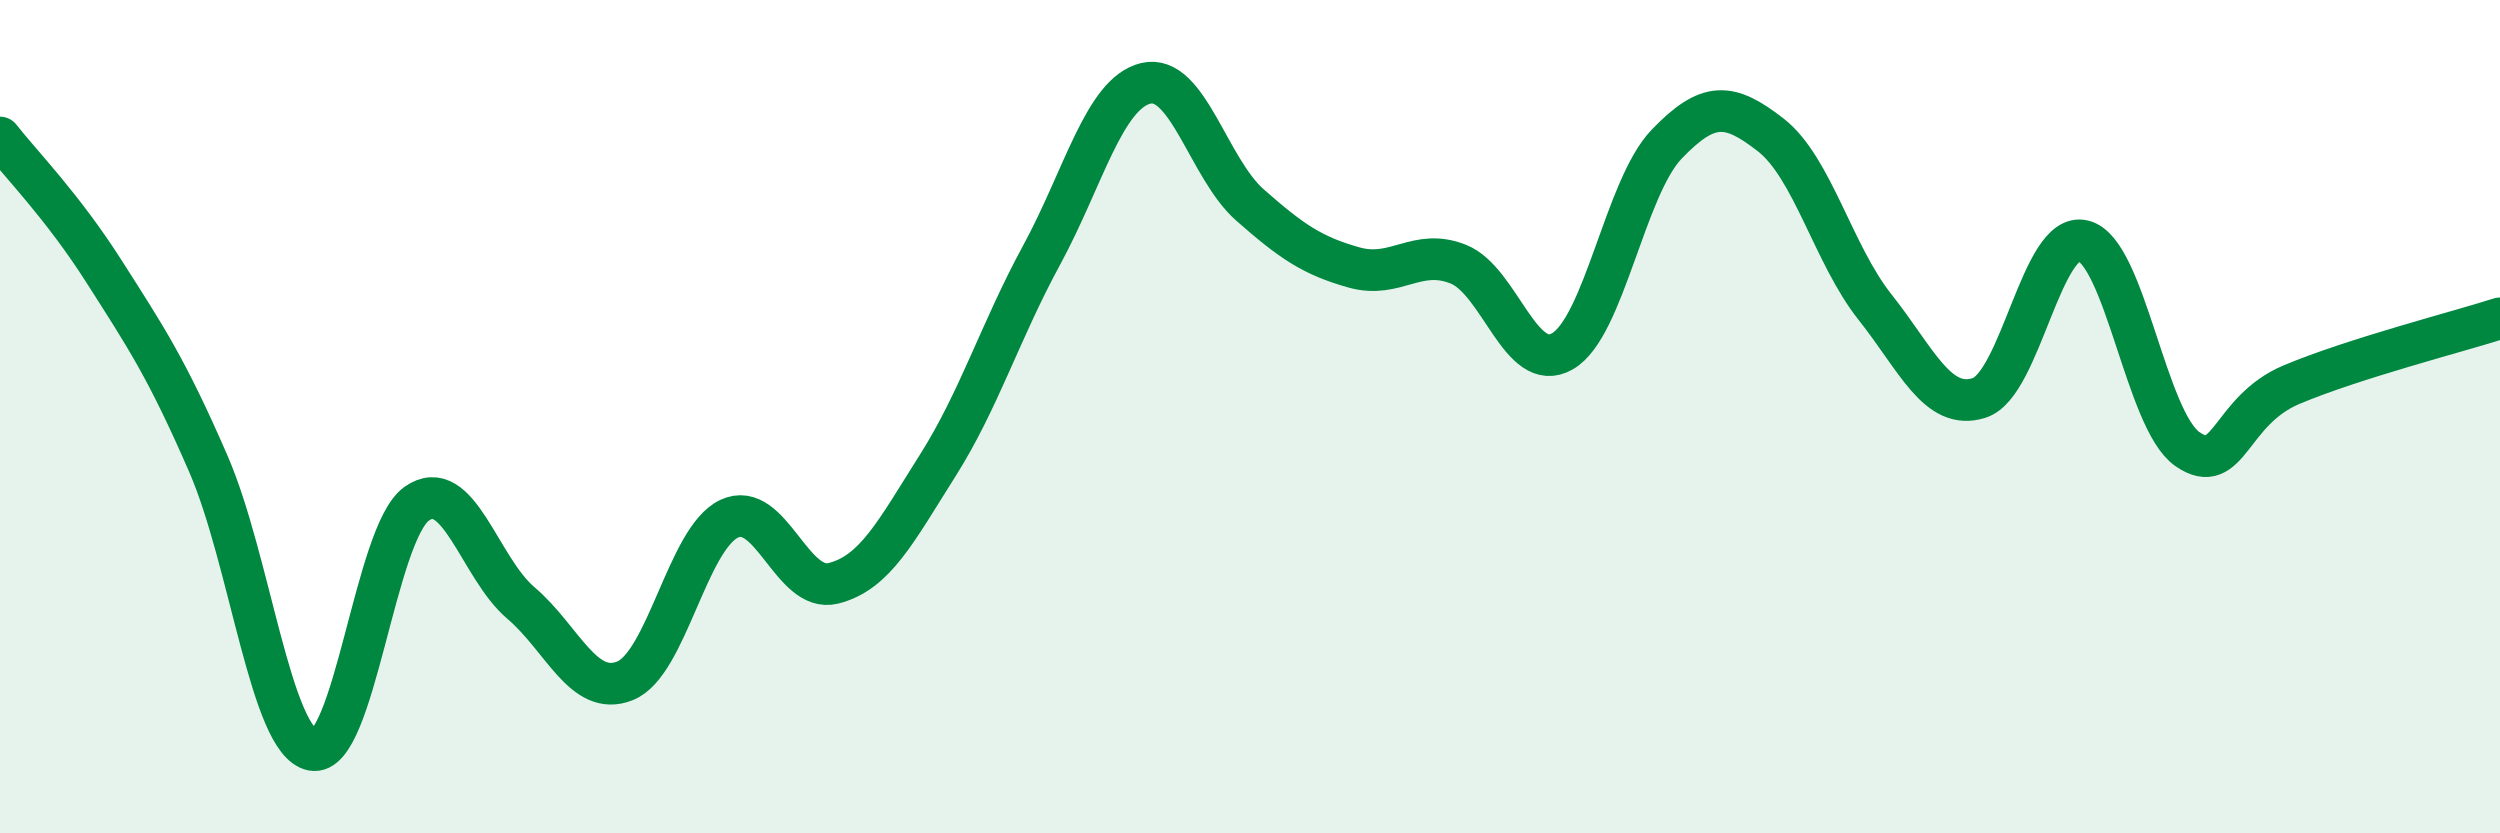
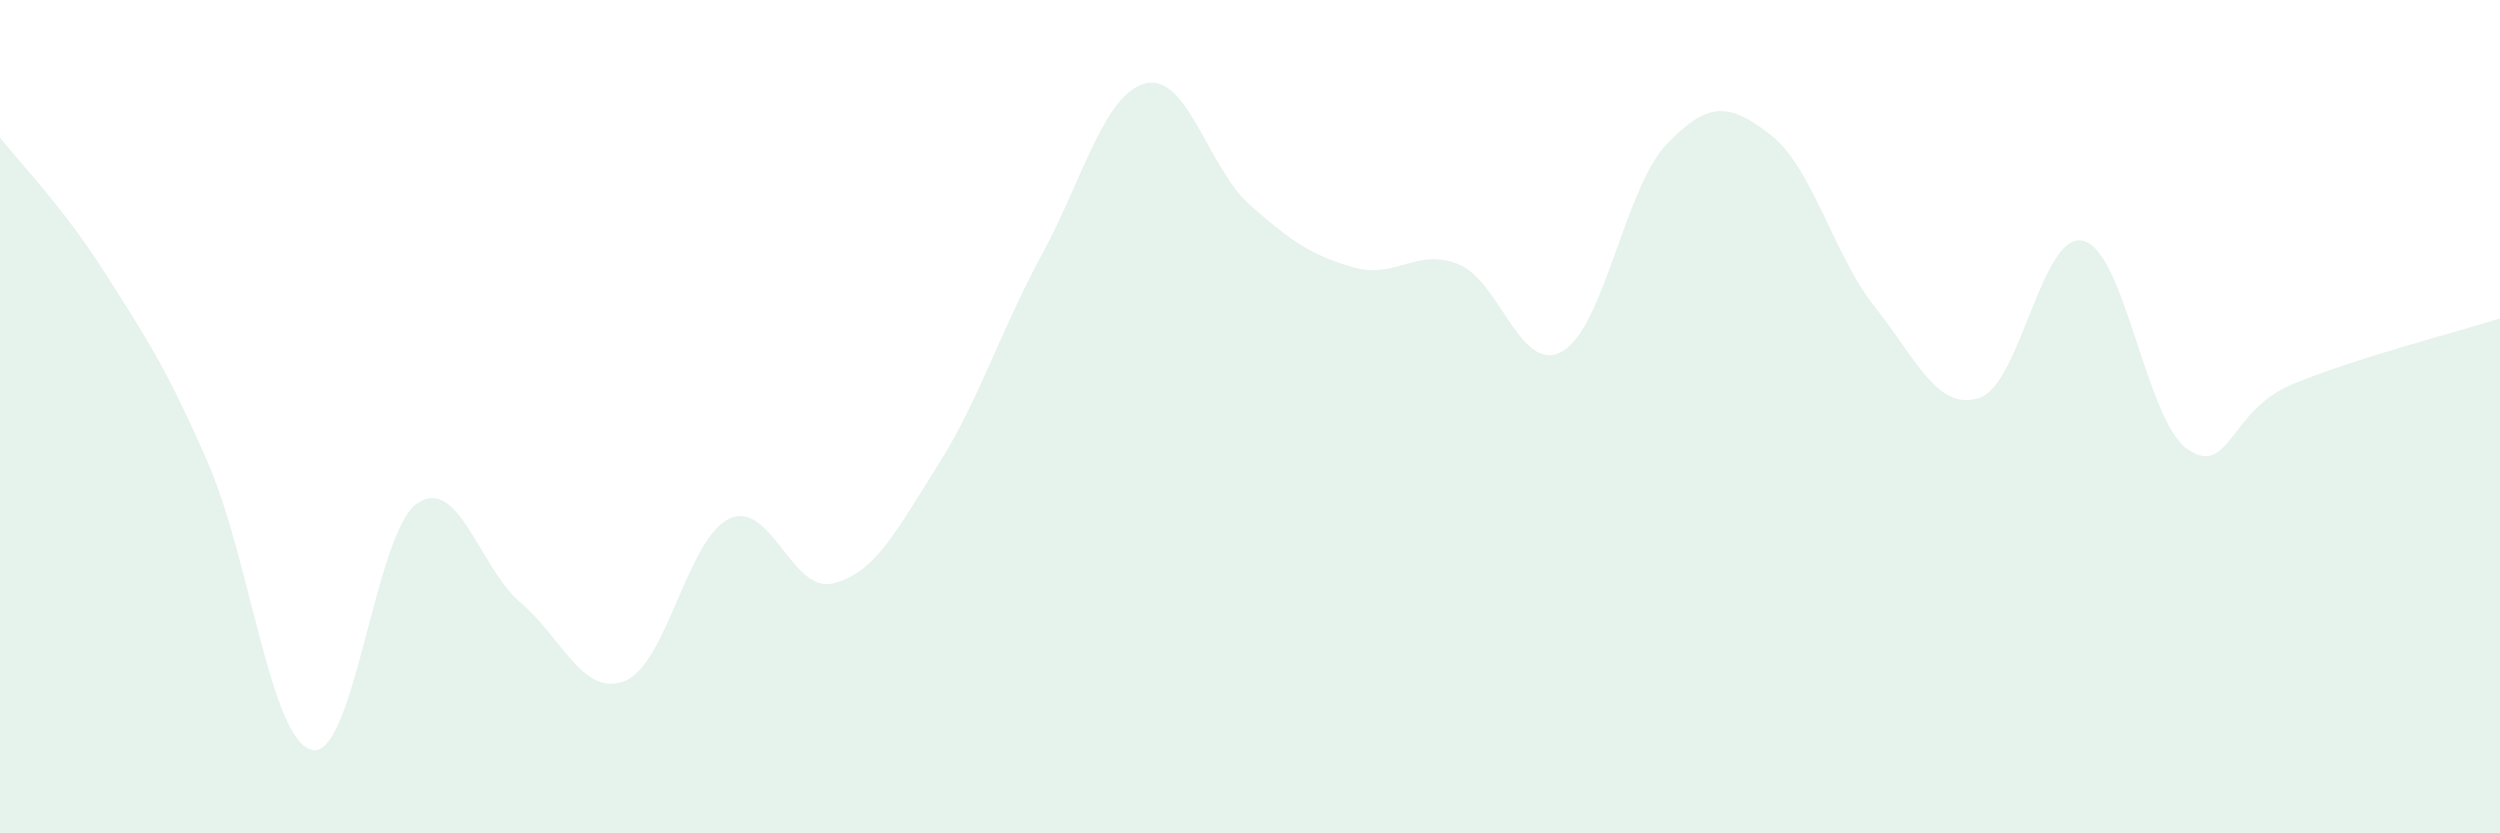
<svg xmlns="http://www.w3.org/2000/svg" width="60" height="20" viewBox="0 0 60 20">
  <path d="M 0,3.3 C 0.5,3.94 1.5,4.95 2.5,6.52 C 3.5,8.09 4,8.83 5,11.13 C 6,13.43 6.5,17.81 7.5,18 C 8.5,18.19 9,12.8 10,12.09 C 11,11.38 11.5,13.62 12.5,14.47 C 13.5,15.32 14,16.74 15,16.34 C 16,15.94 16.5,12.92 17.5,12.45 C 18.5,11.98 19,14.25 20,14 C 21,13.75 21.5,12.76 22.5,11.18 C 23.5,9.6 24,7.96 25,6.12 C 26,4.28 26.5,2.24 27.5,2 C 28.5,1.76 29,4.04 30,4.92 C 31,5.8 31.5,6.14 32.5,6.42 C 33.5,6.7 34,5.94 35,6.34 C 36,6.74 36.5,9.01 37.5,8.43 C 38.5,7.85 39,4.5 40,3.46 C 41,2.42 41.5,2.46 42.5,3.24 C 43.5,4.02 44,6.11 45,7.37 C 46,8.63 46.5,9.87 47.5,9.55 C 48.5,9.23 49,5.53 50,5.78 C 51,6.03 51.5,10.09 52.5,10.78 C 53.5,11.47 53.5,9.86 55,9.23 C 56.5,8.6 59,7.96 60,7.64L60 20L0 20Z" fill="#008740" opacity="0.1" stroke-linecap="round" stroke-linejoin="round" />
-   <path d="M 0,3.3 C 0.5,3.94 1.5,4.95 2.5,6.52 C 3.5,8.09 4,8.83 5,11.13 C 6,13.43 6.5,17.81 7.5,18 C 8.5,18.19 9,12.8 10,12.09 C 11,11.38 11.5,13.62 12.5,14.47 C 13.5,15.32 14,16.74 15,16.34 C 16,15.94 16.5,12.92 17.5,12.45 C 18.5,11.98 19,14.25 20,14 C 21,13.75 21.5,12.76 22.5,11.18 C 23.5,9.6 24,7.96 25,6.12 C 26,4.28 26.5,2.24 27.5,2 C 28.5,1.76 29,4.04 30,4.92 C 31,5.8 31.5,6.14 32.5,6.42 C 33.5,6.7 34,5.94 35,6.34 C 36,6.74 36.5,9.01 37.5,8.43 C 38.5,7.85 39,4.5 40,3.46 C 41,2.42 41.5,2.46 42.5,3.24 C 43.5,4.02 44,6.11 45,7.37 C 46,8.63 46.5,9.87 47.5,9.55 C 48.5,9.23 49,5.53 50,5.78 C 51,6.03 51.5,10.09 52.5,10.78 C 53.5,11.47 53.5,9.86 55,9.23 C 56.5,8.6 59,7.96 60,7.64" stroke="#008740" stroke-width="1" fill="none" stroke-linecap="round" stroke-linejoin="round" />
</svg>